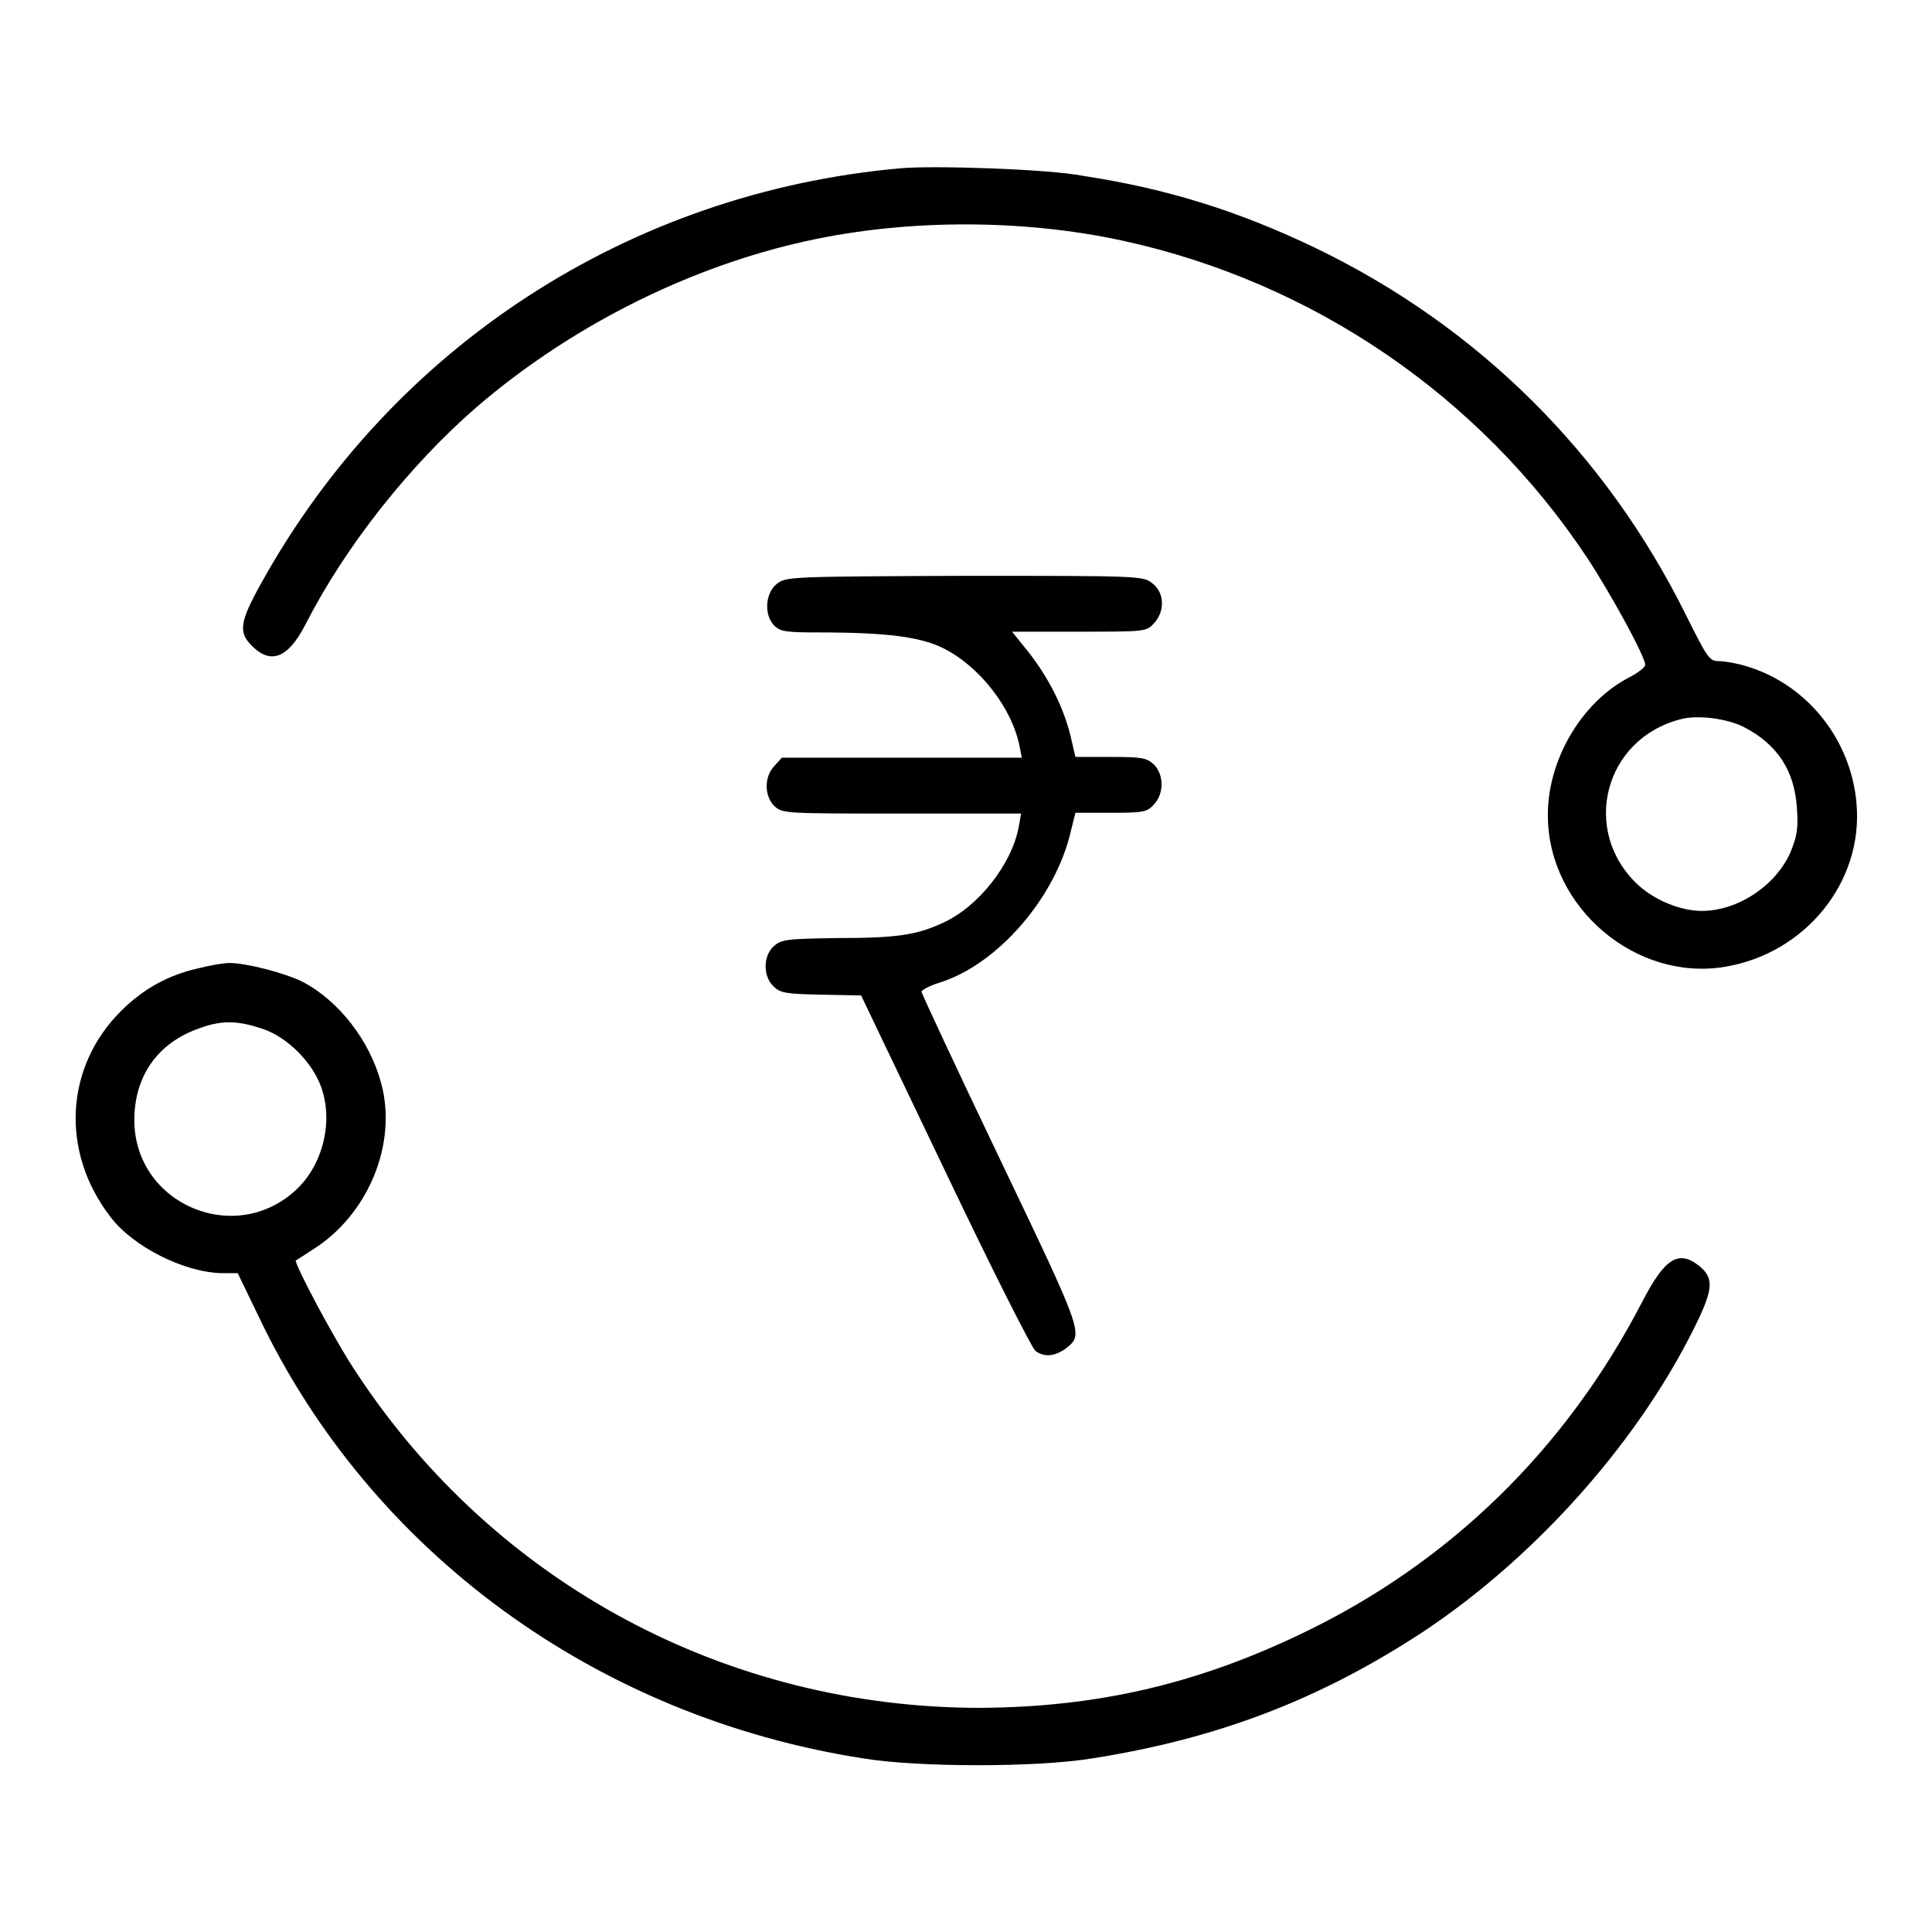
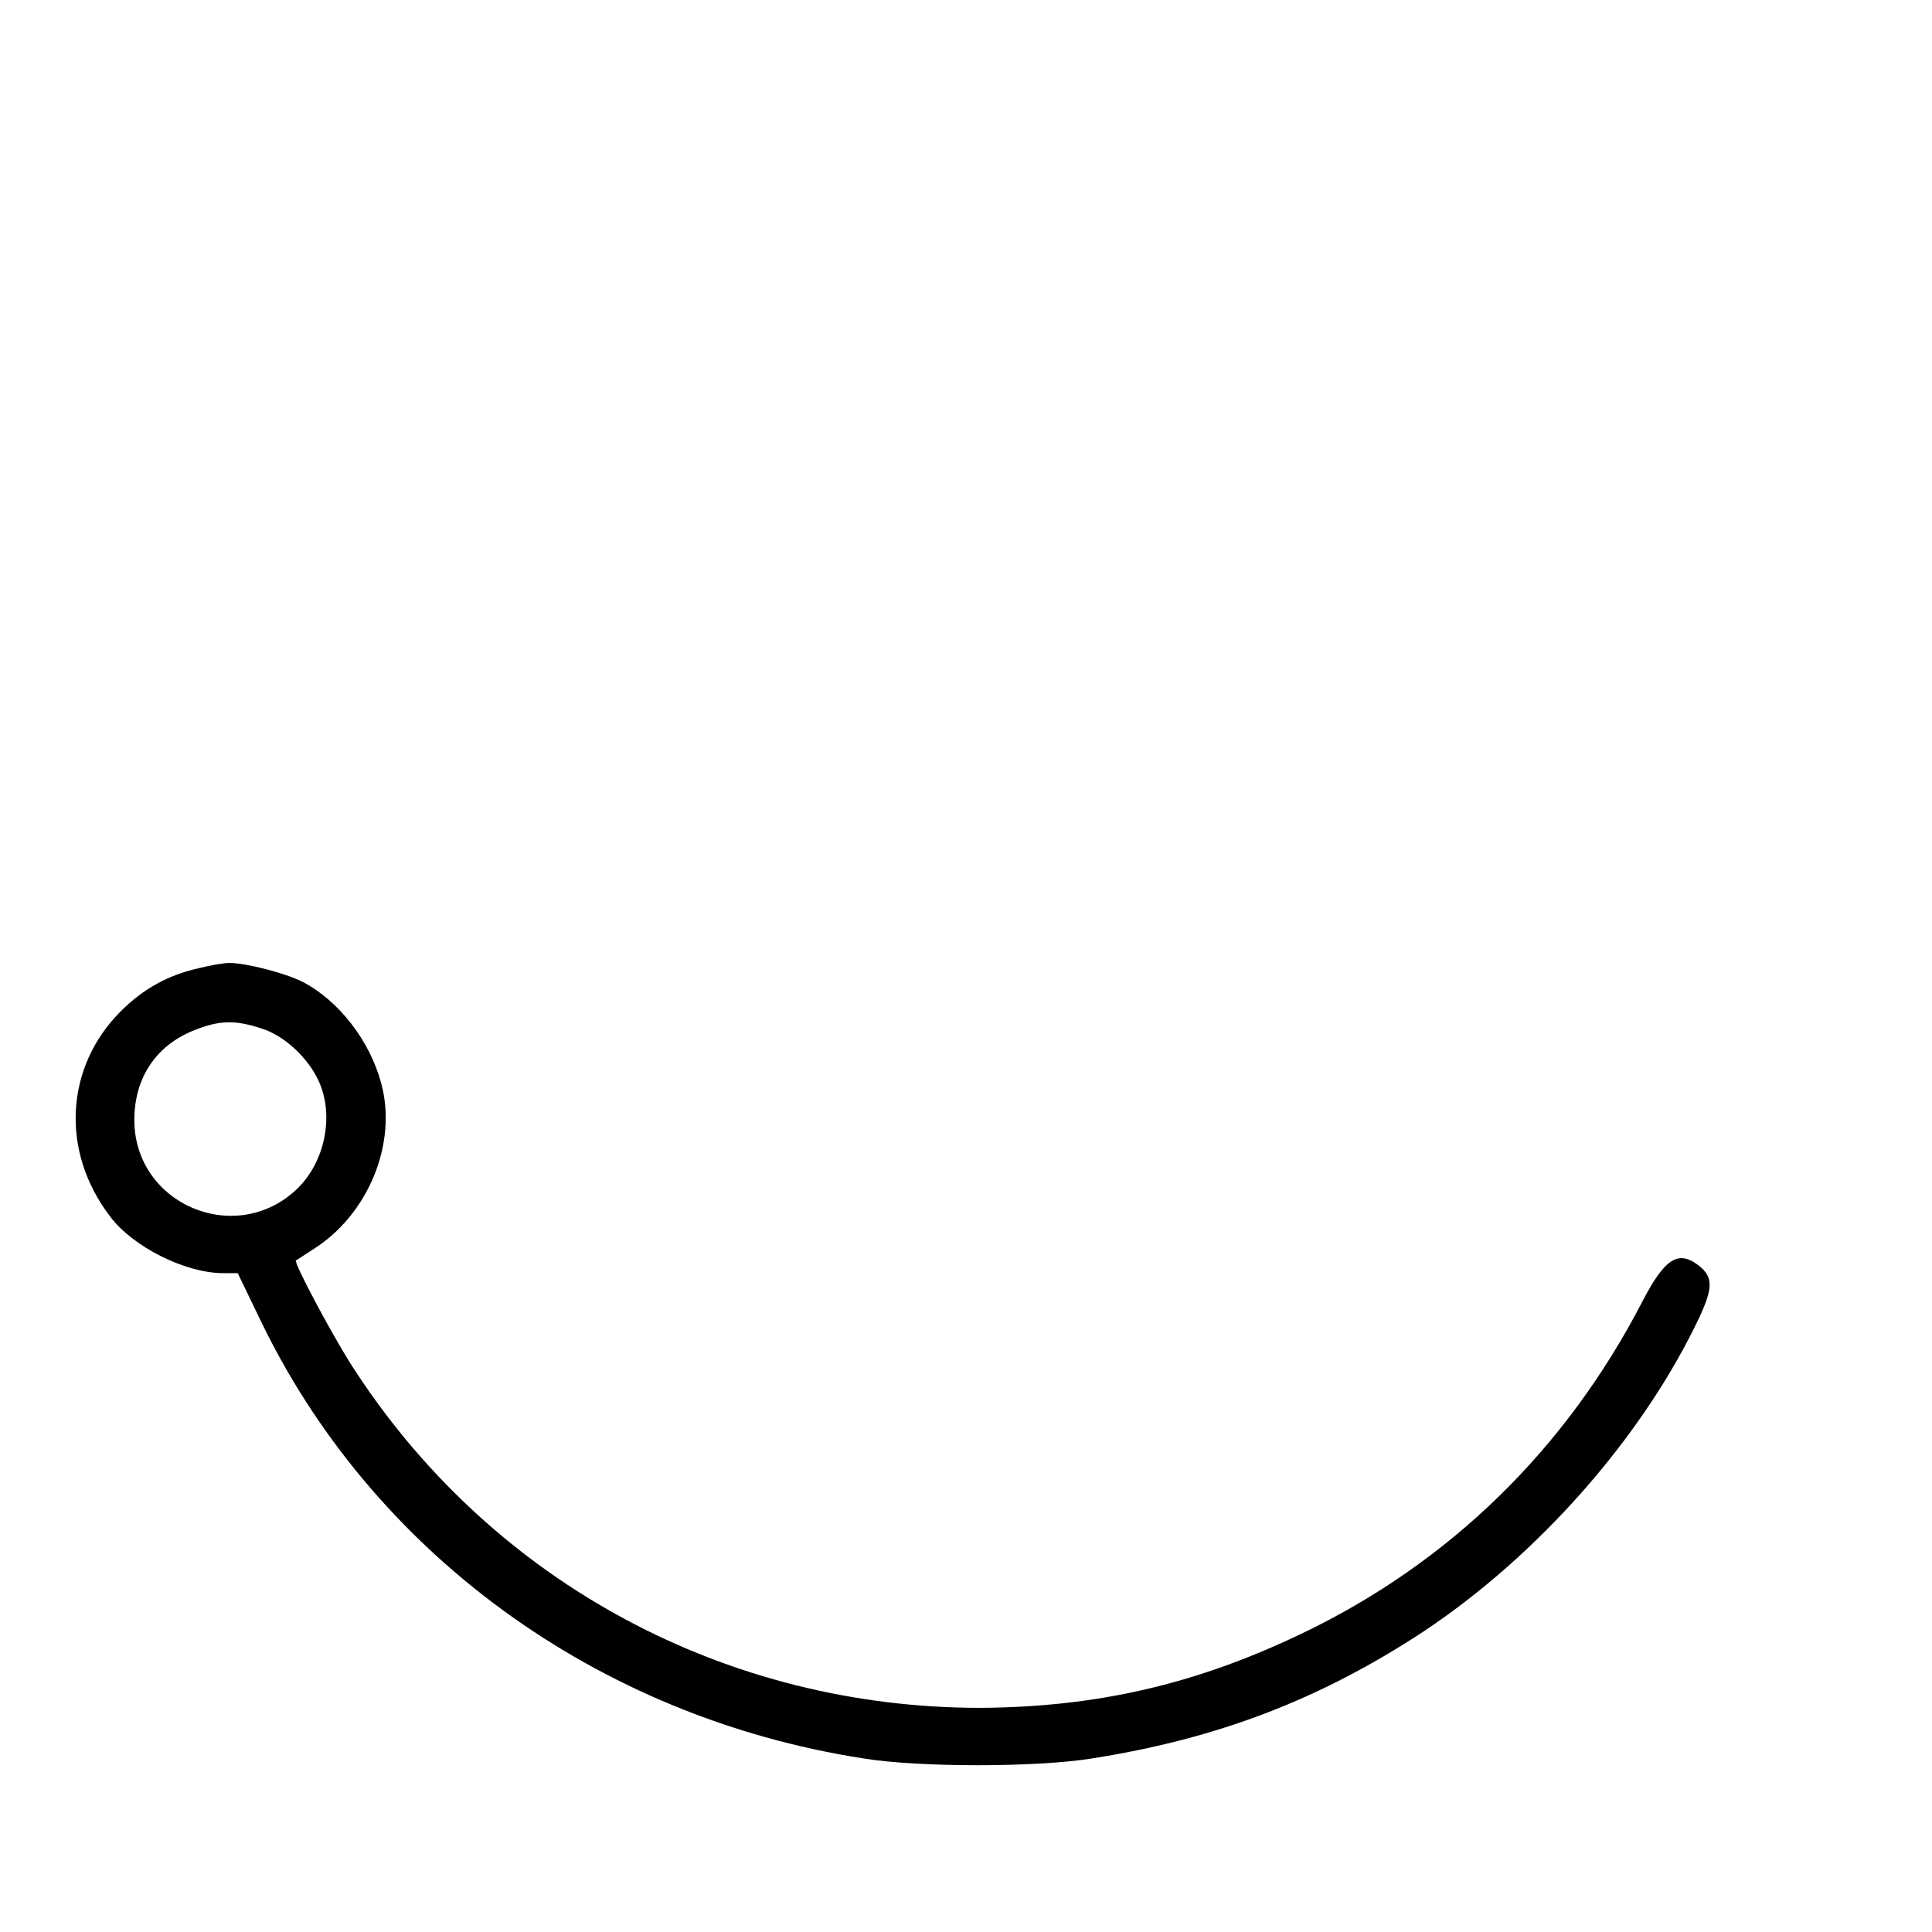
<svg xmlns="http://www.w3.org/2000/svg" version="1.1" x="0px" y="0px" viewBox="0 0 256 256" enable-background="new 0 0 256 256" xml:space="preserve">
  <g>
    <g>
      <g>
-         <path fill="#000000" d="M119.3,22.3C83.4,25.5,52,45.9,34.6,77.3c-2.9,5.2-3,6.5-1.2,8.3c2.5,2.5,4.8,1.6,7.1-2.9c5.2-10.2,13.7-21,22.7-28.8c12-10.3,27-18,42.1-21.6c13.7-3.3,29.7-3.4,43.5-0.4c25.2,5.5,47.3,20.6,61.5,42c3.1,4.7,7.7,13.1,7.7,14.2c0,0.3-1,1.1-2.2,1.7c-6.3,3.3-10.8,11-10.7,18.4c0.1,12.1,11.7,21.9,23.5,19.9c10.7-1.8,18.3-11.3,17.4-21.6c-0.7-8.4-6.4-15.6-14.2-18.1c-1.5-0.5-3.3-0.8-4.1-0.8c-1.2,0-1.5-0.5-4.3-6.1c-10.6-21.4-27.5-38.2-49-48.6c-10.2-4.9-19.7-7.9-30.9-9.6C139,22.4,123.5,21.9,119.3,22.3z M231,96.3c4.5,2.3,6.8,5.8,7.1,10.8c0.2,2.7,0,3.7-0.8,5.7c-1.9,4.5-7,7.9-11.8,7.9c-2.8,0-6.2-1.4-8.4-3.4c-7.7-7.1-4.6-19.4,5.6-22C224.9,94.7,228.8,95.2,231,96.3z" />
-         <path fill="#000000" d="M102.9,77.4c-1.5,1.2-1.7,4.1-0.3,5.5c0.8,0.8,1.6,0.9,5.9,0.9c9.1,0,13.5,0.6,16.5,2.1c4.8,2.4,9.1,7.9,10.1,13l0.3,1.5h-15.9h-15.9l-1,1.1c-1.4,1.5-1.3,4,0,5.3c1.1,1,1.3,1,16.9,1h15.8l-0.3,1.7c-0.9,5-5.4,10.7-10.1,12.8c-3.5,1.6-6,2-14.2,2c-6.6,0.1-7.2,0.2-8.2,1.1c-1.4,1.3-1.4,4,0,5.3c0.9,0.9,1.7,1,6.3,1.1l5.3,0.1l11.1,23.2c6.1,12.8,11.5,23.5,12,23.9c1.2,0.9,2.6,0.7,4-0.3c2.4-1.9,2.5-1.7-8.7-25.1c-5.7-11.9-10.4-22-10.4-22.2s1.1-0.8,2.4-1.2c7.7-2.4,15.4-11.3,17.4-20.1l0.6-2.4h4.7c4.3,0,4.8-0.1,5.7-1.1c1.4-1.5,1.3-4,0-5.3c-1-0.9-1.6-1-5.7-1h-4.7l-0.7-3c-1-3.9-3-7.7-5.6-11l-2.1-2.6h8.9c8.7,0,8.9,0,9.9-1.1c1.5-1.6,1.4-4.1-0.2-5.3c-1.2-1-1.7-1-25.1-1C104.6,76.4,104.1,76.4,102.9,77.4z" />
        <path fill="#000000" d="M26.3,128.3c-4,0.9-7.3,2.7-10.3,5.7c-7.4,7.4-8,18.6-1.4,27.2c3,4,9.8,7.4,14.8,7.5h2.1l2.8,5.8c14.8,31.1,44.7,53,80.1,58.5c7.3,1.2,23,1.2,30.3,0c16.6-2.6,30.2-7.8,43.9-16.8c15.2-10.1,29.1-25.8,36.6-41.7c1.8-3.9,1.8-5.3-0.1-6.8c-2.7-2.1-4.5-1-7.5,4.8c-10.1,19.5-25.5,34.6-45.2,44c-14,6.7-27.1,9.7-42.5,9.8c-33.5,0-64.2-16.4-82.6-44.3c-2.9-4.3-8.4-14.7-8.1-15c0.1,0,1.1-0.7,2.2-1.4c7.4-4.6,11.3-14.1,9.1-22.1c-1.5-5.6-5.6-10.9-10.4-13.4c-2.4-1.2-7.5-2.5-9.7-2.5C29.6,127.6,27.9,127.9,26.3,128.3z M34.4,136.2c3.2,0.9,6.5,4,7.9,7.2c2,4.6,0.7,10.6-2.9,14.1c-8.1,7.8-21.6,2.1-21.6-9.1c0-5.8,3.1-10.2,8.5-12.1C29.2,135.2,31.3,135.2,34.4,136.2z" />
      </g>
    </g>
  </g>
</svg>